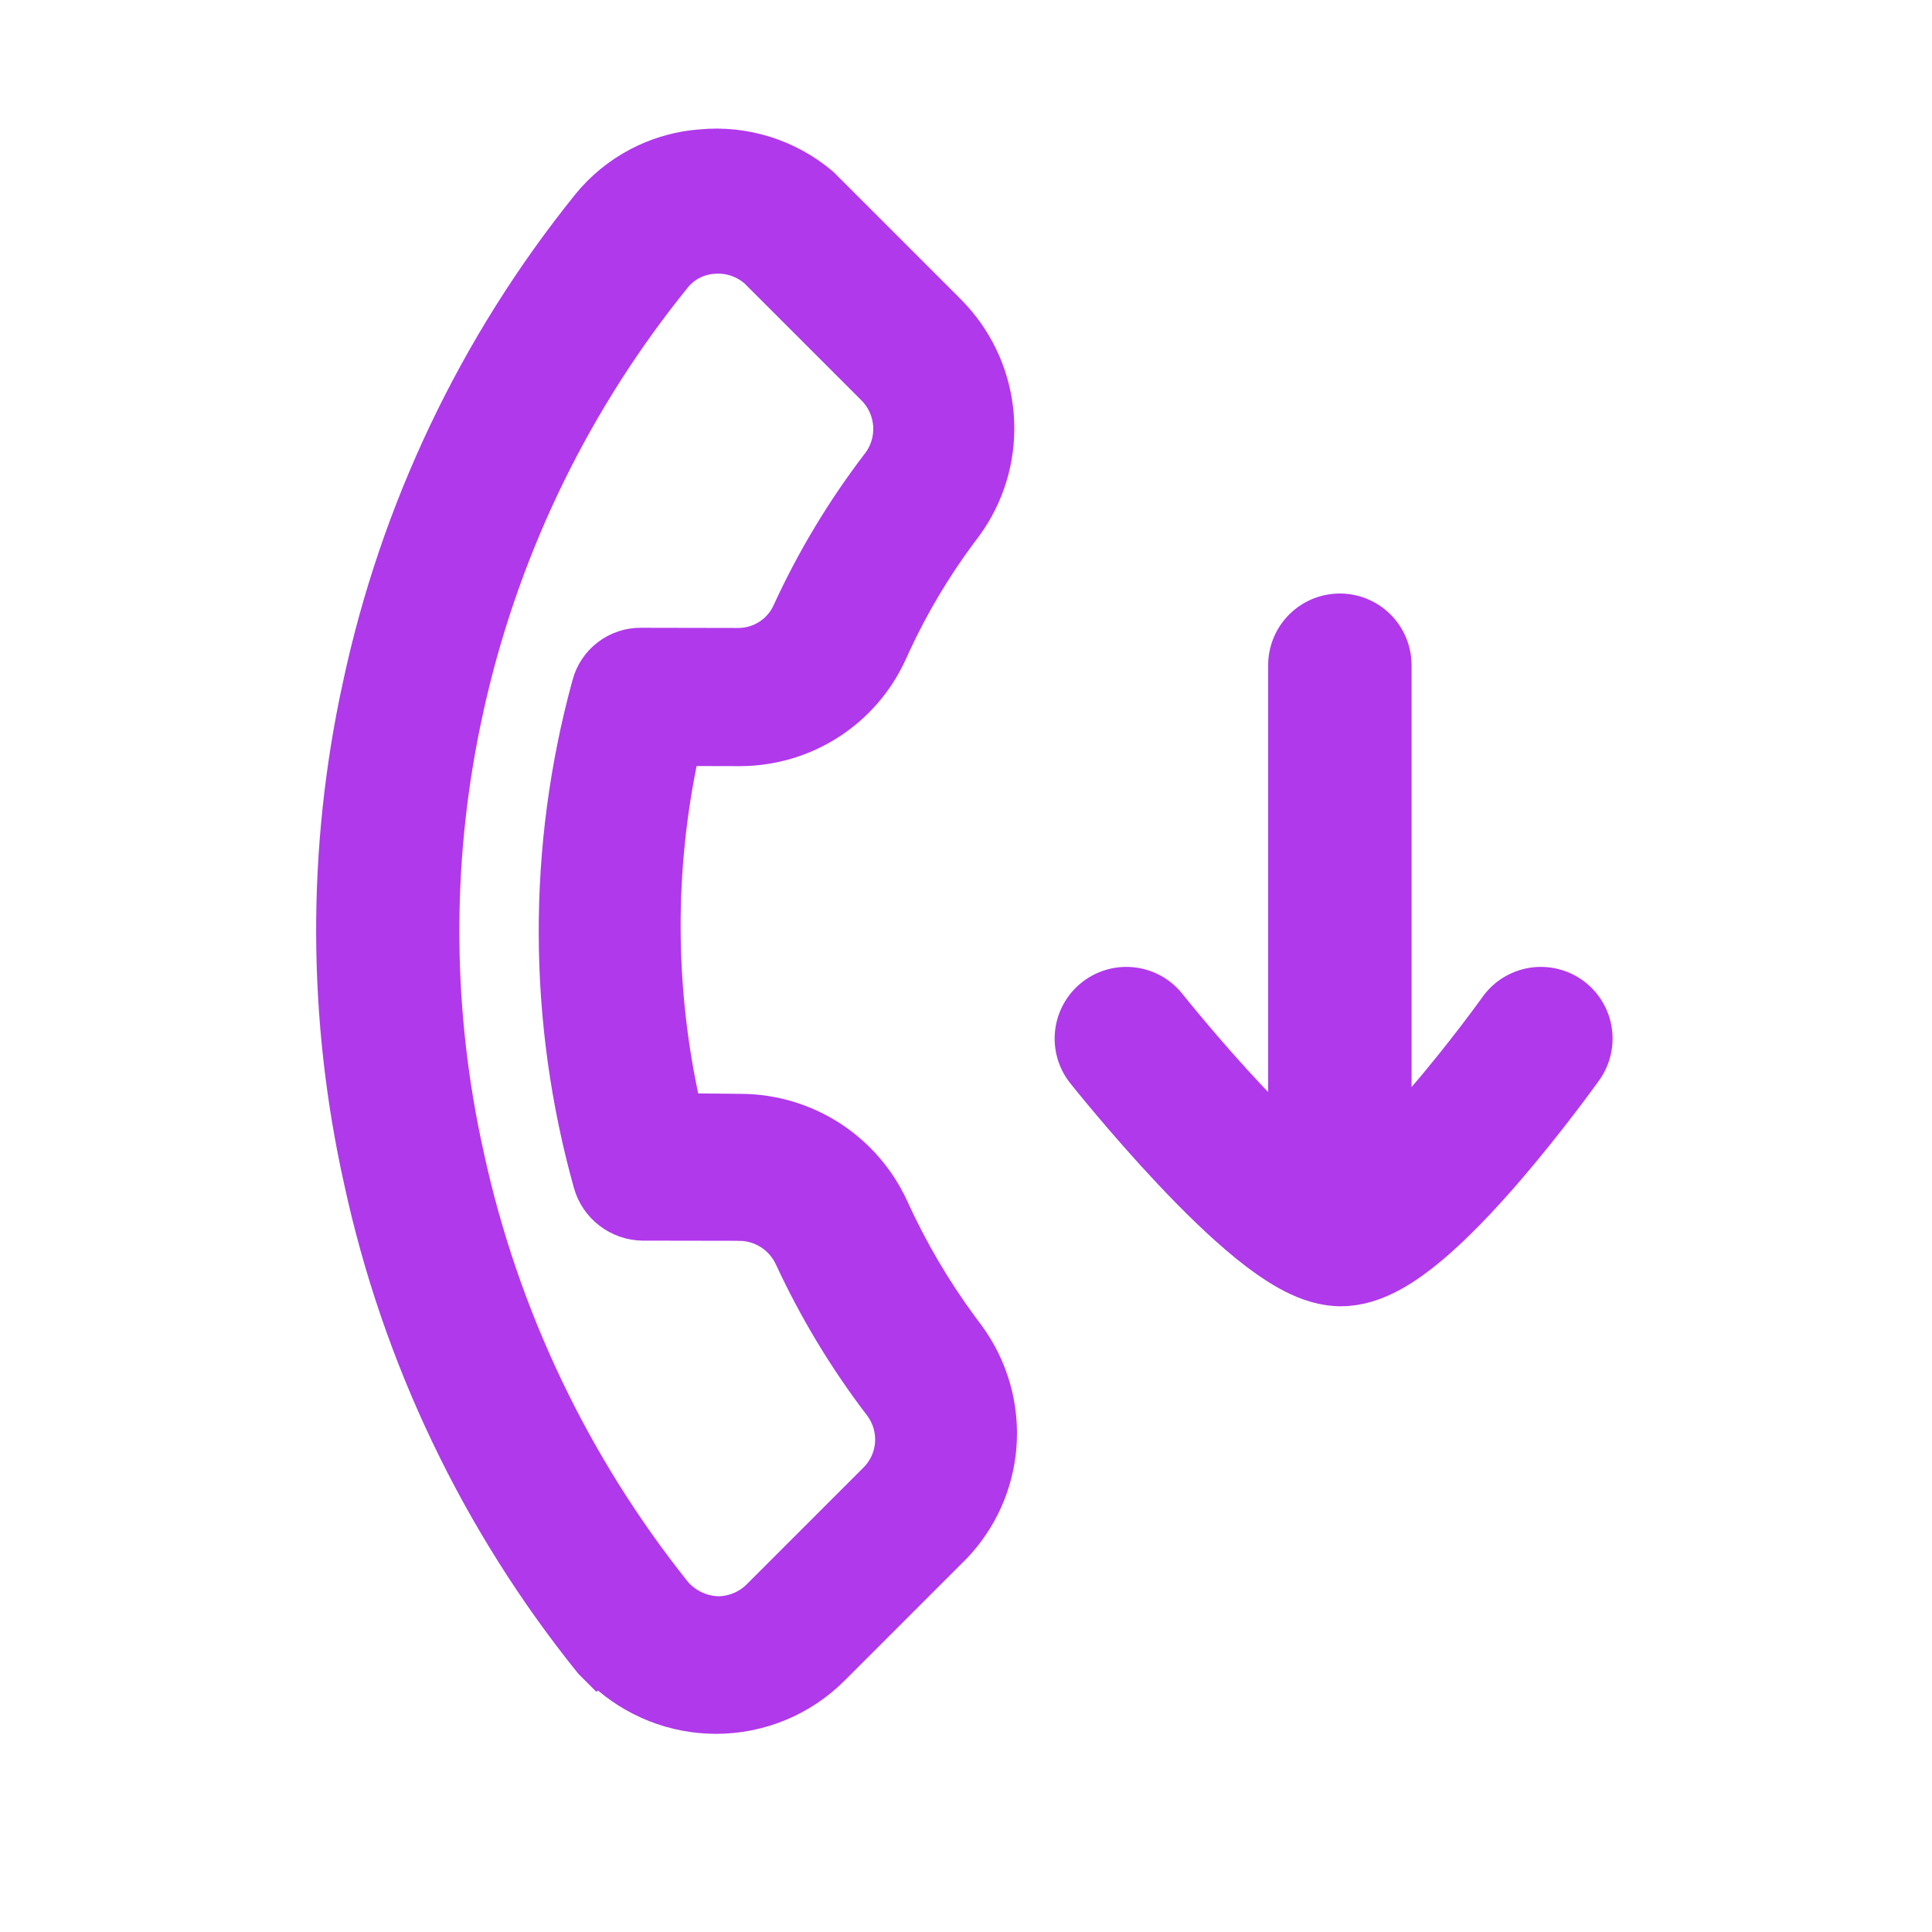
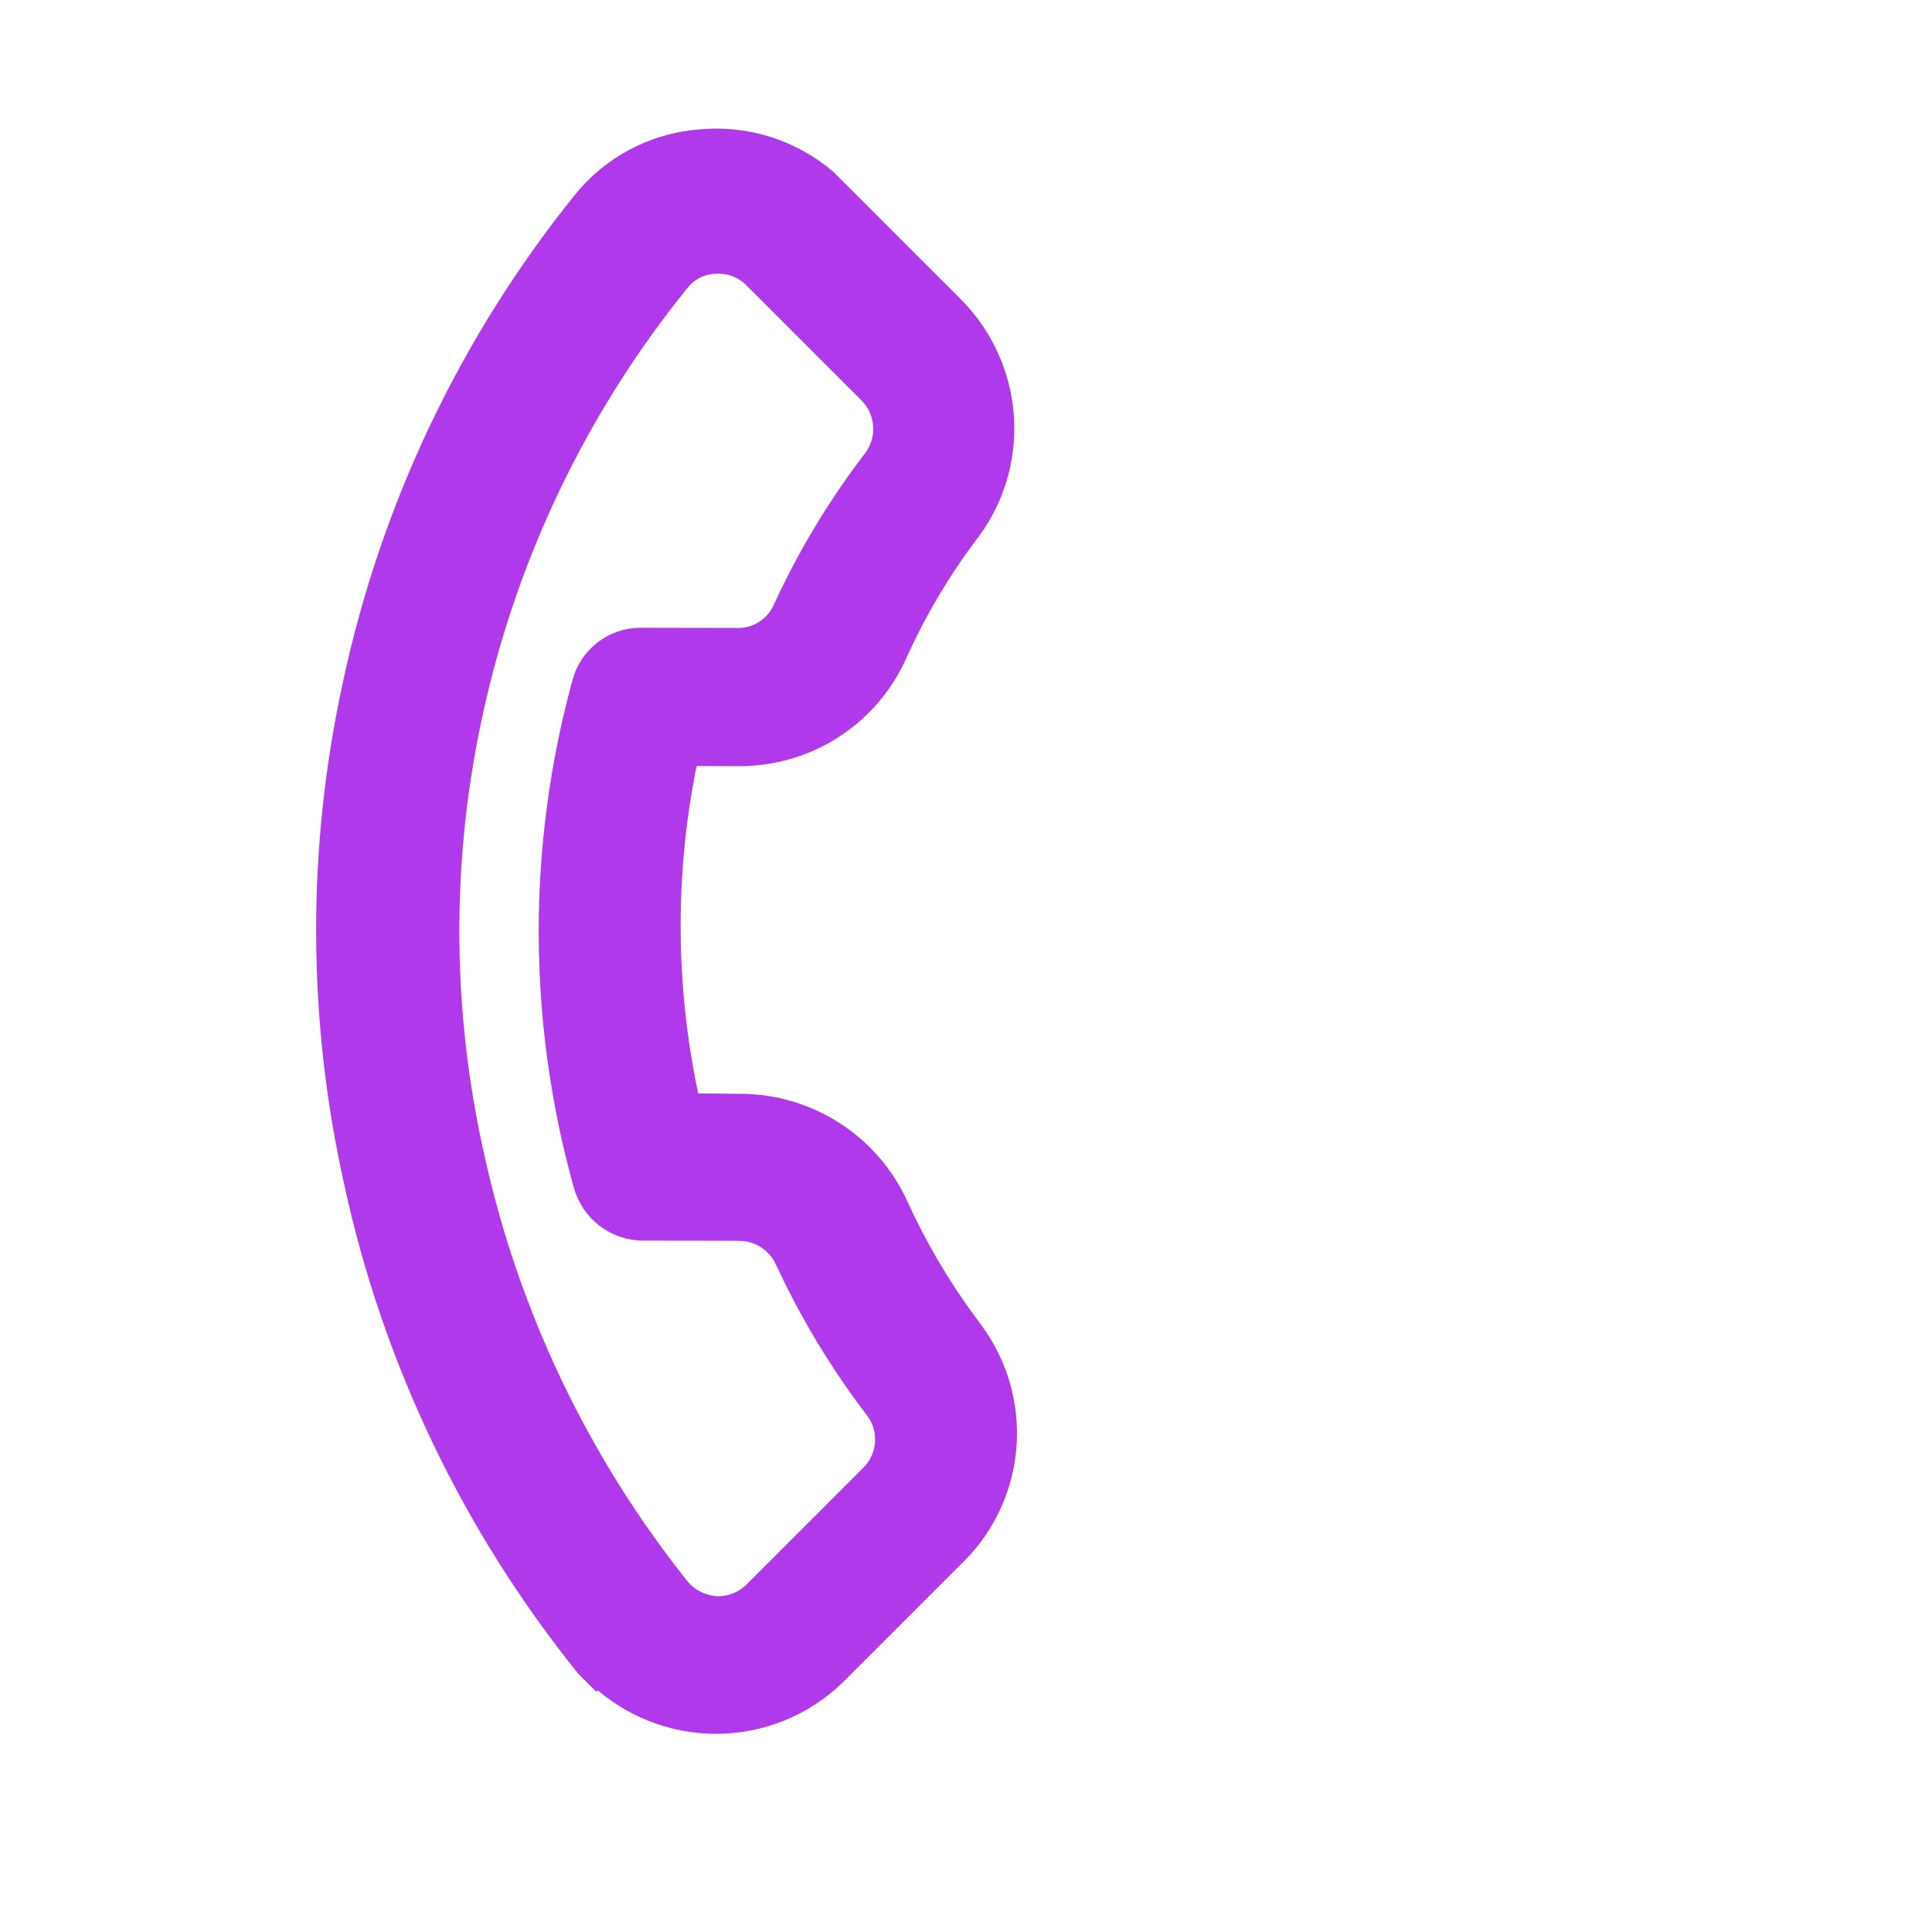
<svg xmlns="http://www.w3.org/2000/svg" width="128" height="128" viewBox="0 0 128 128" fill="none">
  <g clip-path="url(#clip0_9208_2379)">
    <path d="M63.199 20.289L63.551 20.66C65.27 22.543 66.317 24.949 66.516 27.498C66.716 30.047 66.054 32.58 64.647 34.697L64.355 35.116L64.347 35.127L63.982 35.612C62.296 37.885 60.846 40.325 59.655 42.894L59.404 43.447L59.401 43.453C58.49 45.436 57.032 47.116 55.197 48.295C53.361 49.474 51.225 50.103 49.041 50.109H49.038L45.624 50.101C44.015 57.676 44.052 65.514 45.732 73.086L49.125 73.121C51.309 73.136 53.445 73.773 55.283 74.958C57.122 76.144 58.586 77.828 59.503 79.814L59.505 79.819C60.763 82.592 62.31 85.225 64.119 87.675L64.484 88.163L64.489 88.17C66.14 90.401 66.922 93.156 66.688 95.917C66.468 98.506 65.369 100.934 63.582 102.801L55.493 110.89C53.359 113.023 50.464 114.221 47.442 114.221C44.545 114.222 41.76 113.12 39.641 111.152L39.56 111.216L38.791 110.447L38.77 110.42C31.228 101.053 25.976 90.059 23.436 78.317L23.436 78.316C21.015 67.472 20.982 56.238 23.341 45.397L23.342 45.397C25.847 33.637 31.078 22.64 38.616 13.29L38.618 13.287C39.569 12.116 40.749 11.152 42.086 10.454C43.256 9.842 44.525 9.444 45.832 9.277L46.394 9.221C47.887 9.079 49.395 9.236 50.828 9.685C52.264 10.135 53.597 10.869 54.747 11.842L54.768 11.859L63.199 20.289ZM49.768 18.301C49.431 18.008 49.039 17.784 48.615 17.645C48.188 17.505 47.736 17.453 47.289 17.492L47.277 17.494C46.855 17.522 46.443 17.636 46.066 17.828C45.693 18.019 45.361 18.283 45.092 18.605L44.466 19.388C38.059 27.52 33.576 37.007 31.361 47.141L31.362 47.142C29.304 56.504 29.258 66.201 31.222 75.592L31.418 76.501L31.419 76.504C33.7 87.013 38.388 96.859 45.114 105.264C45.431 105.614 45.816 105.897 46.245 106.094C46.672 106.29 47.135 106.396 47.605 106.407C48.472 106.395 49.299 106.049 49.915 105.441L57.627 97.729C58.204 97.176 58.558 96.429 58.621 95.63C58.684 94.832 58.453 94.037 57.971 93.396L57.97 93.396C55.626 90.329 53.624 87.014 52.002 83.513L51.999 83.509C51.737 82.936 51.319 82.449 50.792 82.103C50.265 81.758 49.652 81.569 49.023 81.558V81.556L42.576 81.545H42.567C41.681 81.532 40.821 81.233 40.117 80.693C39.412 80.154 38.899 79.402 38.654 78.55L38.654 78.545C35.605 67.643 35.571 56.129 38.557 45.232L38.557 45.231C38.785 44.369 39.292 43.607 40.001 43.066C40.711 42.523 41.583 42.233 42.478 42.242L48.931 42.254C49.549 42.251 50.153 42.07 50.67 41.734C51.188 41.397 51.599 40.918 51.851 40.353L51.854 40.347C53.46 36.85 55.45 33.541 57.785 30.484L57.792 30.476C58.303 29.83 58.556 29.017 58.499 28.193C58.443 27.369 58.082 26.594 57.486 26.019L49.768 18.301Z" fill="#B039EB" stroke="#B039EB" stroke-width="1.3" />
-     <path d="M88.769 44.072V81.794M88.769 81.794C84.812 81.637 74.623 68.809 74.623 68.809M88.769 81.794C92.725 81.951 102.087 68.809 102.087 68.809" stroke="#B039EB" stroke-width="9.5" stroke-linecap="round" />
  </g>
  <defs>
    <clipPath id="clip0_9208_2379">
      <rect width="128" height="128" fill="white" />
    </clipPath>
  </defs>
</svg>